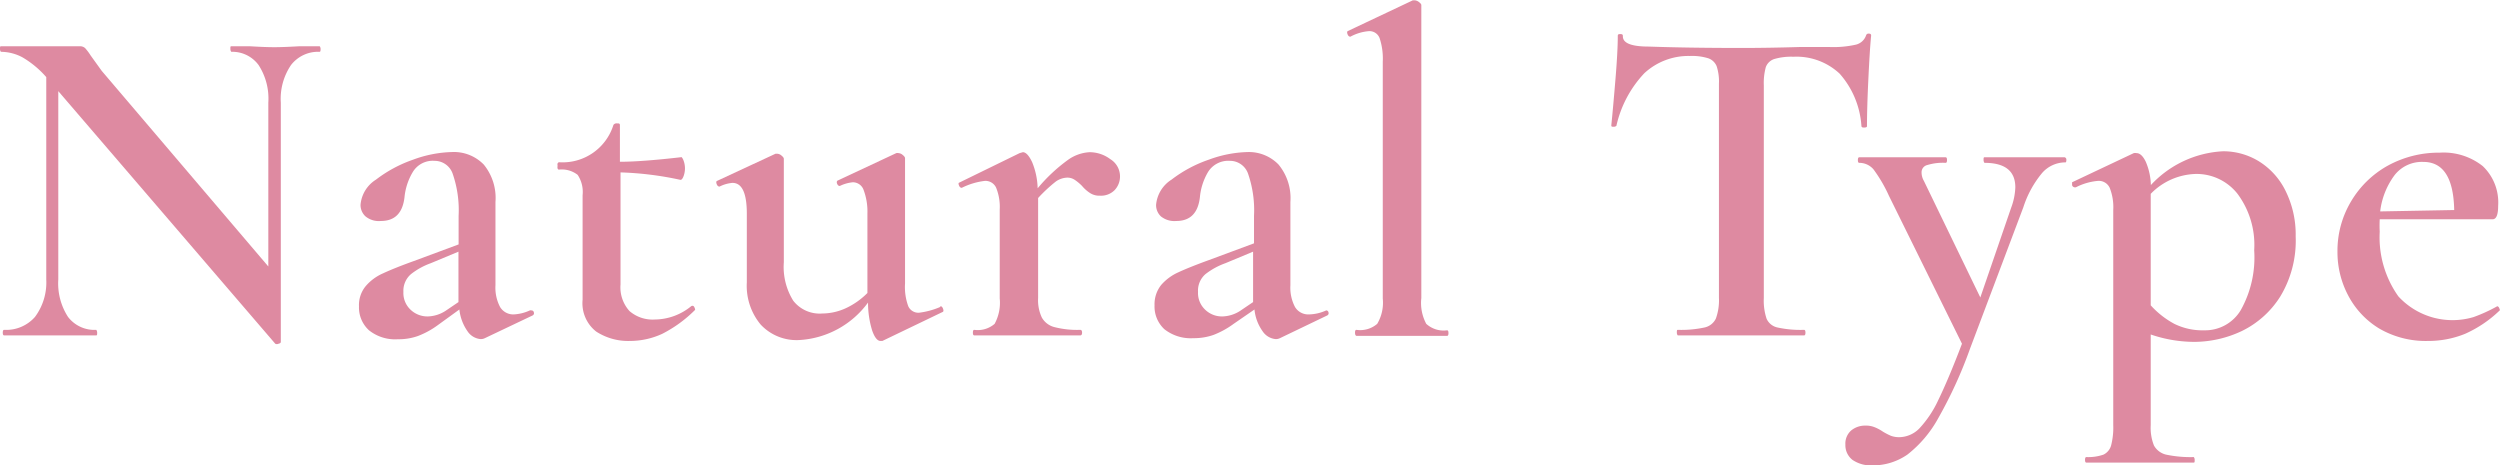
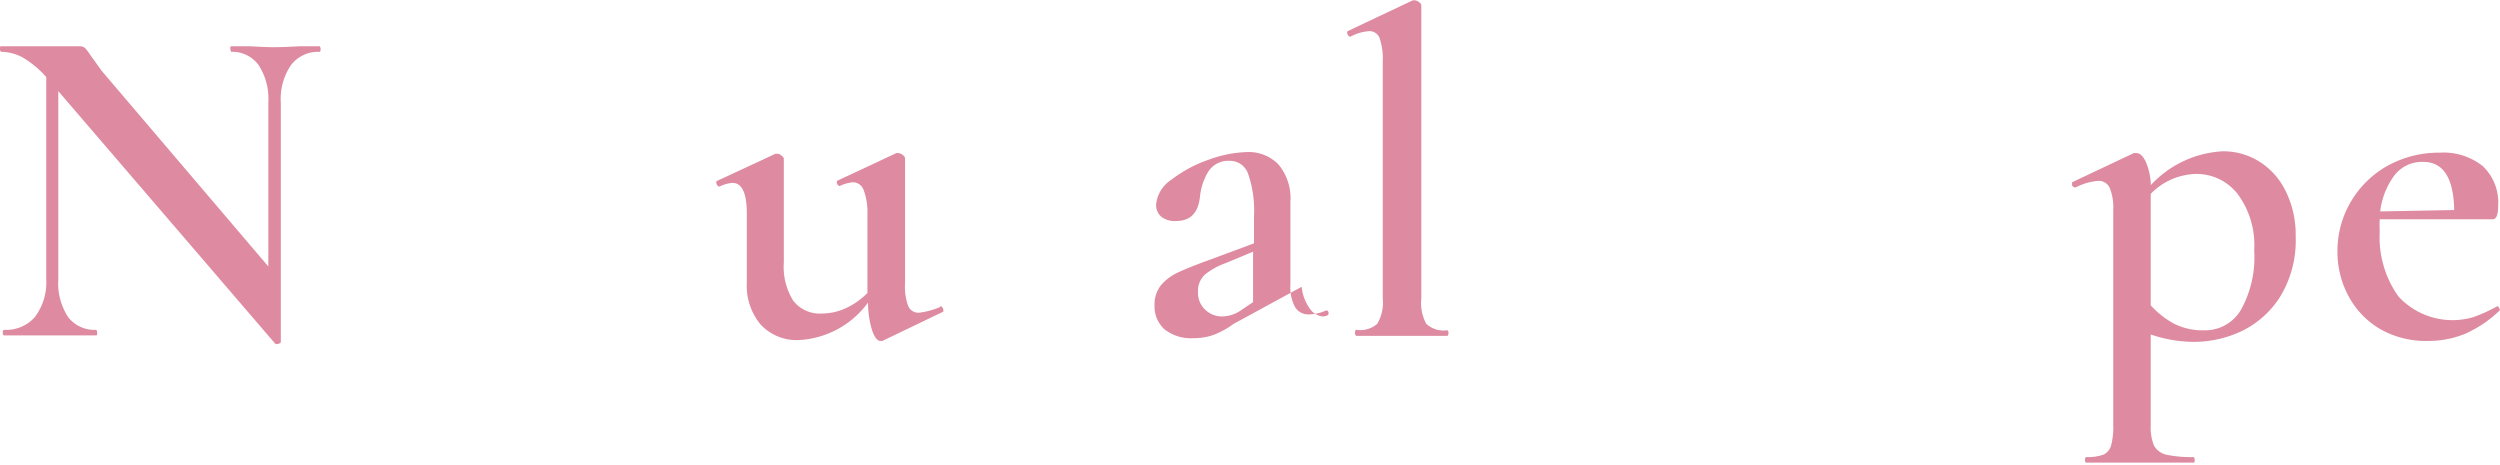
<svg xmlns="http://www.w3.org/2000/svg" viewBox="0 0 162.12 30.18">
  <defs>
    <style>.cls-1{fill:#de8aa1;}</style>
  </defs>
  <g id="レイヤー_2" data-name="レイヤー 2">
    <g id="txt">
      <path class="cls-1" d="M20.79,3.18q0,.18-.06.18a2.22,2.22,0,0,0-1.86.86,3.9,3.9,0,0,0-.66,2.44V22.17q0,.09-.15.12a.23.23,0,0,1-.21,0L3.78,5.91V18.12a4,4,0,0,0,.63,2.43,2.15,2.15,0,0,0,1.83.84s.06.06.06.18,0,.18-.06.18q-.81,0-1.23,0l-1.59,0-1.77,0q-.48,0-1.38,0-.09,0-.09-.18t.09-.18a2.48,2.48,0,0,0,2-.84A3.74,3.74,0,0,0,3,18.12V5A6.21,6.21,0,0,0,1.46,3.72a3,3,0,0,0-1.4-.36S0,3.3,0,3.18,0,3,.06,3l1.2,0q.39,0,1.11,0L4.29,3q.36,0,.87,0a.49.49,0,0,1,.36.12,3.58,3.58,0,0,1,.36.48l.72,1L17.4,17.28V6.66a4,4,0,0,0-.63-2.44A2.11,2.11,0,0,0,15,3.36s-.06-.06-.06-.18S14.93,3,15,3L16.2,3q1,.06,1.59.06T19.41,3l1.32,0S20.79,3.06,20.79,3.18Z" />
-       <path class="cls-1" d="M34.47,20.13a.15.15,0,0,1,.15.13.16.16,0,0,1-.09.2l-3.09,1.47a.6.6,0,0,1-.27.06,1.14,1.14,0,0,1-.86-.52,3,3,0,0,1-.52-1.4l-1.38,1a5.44,5.44,0,0,1-1.31.72,3.77,3.77,0,0,1-1.3.21,2.72,2.72,0,0,1-1.87-.58,2,2,0,0,1-.65-1.55,1.92,1.92,0,0,1,.44-1.32,3.12,3.12,0,0,1,1.11-.82c.45-.21,1.11-.48,2-.8l2.91-1.08V14a7.24,7.24,0,0,0-.38-2.72,1.24,1.24,0,0,0-1.18-.85,1.51,1.51,0,0,0-1.42.74,3.92,3.92,0,0,0-.53,1.63q-.18,1.53-1.53,1.53a1.36,1.36,0,0,1-1-.3,1,1,0,0,1-.32-.75,2.14,2.14,0,0,1,1-1.63,8.56,8.56,0,0,1,2.42-1.3,7.79,7.79,0,0,1,2.51-.49,2.7,2.7,0,0,1,2.06.81,3.42,3.42,0,0,1,.76,2.43v5.4a2.69,2.69,0,0,0,.3,1.41,1,1,0,0,0,.87.48,2.83,2.83,0,0,0,1.08-.27Zm-4.74-.54V16.32l-1.8.75a4.59,4.59,0,0,0-1.27.7,1.42,1.42,0,0,0-.5,1.16,1.48,1.48,0,0,0,.46,1.15,1.58,1.58,0,0,0,1.13.44,2.23,2.23,0,0,0,1.14-.36Z" />
-       <path class="cls-1" d="M44.88,19.83c.06,0,.11,0,.16.12s.05.14,0,.18a8.32,8.32,0,0,1-2.1,1.52,5,5,0,0,1-2.1.46,3.81,3.81,0,0,1-2.18-.61,2.33,2.33,0,0,1-.88-2.06V12.66a2,2,0,0,0-.32-1.32A1.67,1.67,0,0,0,36.24,11s-.05,0-.08-.07a.33.33,0,0,1,0-.17.35.35,0,0,1,0-.17s.06-.07.08-.07A3.45,3.45,0,0,0,39.78,8.1.25.25,0,0,1,40,8c.13,0,.2,0,.2.12v2.37q1.41,0,4-.3s.08.08.13.23a1.45,1.45,0,0,1,0,1c-.07.18-.14.26-.22.24a21.06,21.06,0,0,0-3.87-.48v7.26a2.29,2.29,0,0,0,.58,1.73,2.29,2.29,0,0,0,1.64.55,3.77,3.77,0,0,0,2.37-.87Z" />
      <path class="cls-1" d="M61,19.86q.09,0,.15.15t0,.21l-3.93,1.89-.12,0c-.2,0-.38-.22-.54-.67a6.14,6.14,0,0,1-.27-1.82,5.94,5.94,0,0,1-4.44,2.43,3.18,3.18,0,0,1-2.52-1,3.93,3.93,0,0,1-.9-2.74V13.86q0-2-.93-2a2.27,2.27,0,0,0-.84.24h0q-.12,0-.18-.15t0-.21l3.81-1.77.12,0a.45.45,0,0,1,.27.12q.15.12.15.21V17a4.15,4.15,0,0,0,.61,2.5,2.17,2.17,0,0,0,1.88.83A3.71,3.71,0,0,0,54.82,20a4.83,4.83,0,0,0,1.43-1V13.86A4,4,0,0,0,56,12.31a.74.74,0,0,0-.7-.49,2.49,2.49,0,0,0-.84.24h0c-.08,0-.14-.05-.18-.16s0-.18.06-.2l3.78-1.77a.33.33,0,0,1,.15,0,.45.45,0,0,1,.27.12q.15.12.15.21v8.13a3.6,3.6,0,0,0,.21,1.47.72.72,0,0,0,.69.42,5,5,0,0,0,1.35-.36Z" />
-       <path class="cls-1" d="M72,10.32a1.31,1.31,0,0,1,.63,1.08,1.29,1.29,0,0,1-.35.93,1.24,1.24,0,0,1-.94.36,1.11,1.11,0,0,1-.65-.17,2.35,2.35,0,0,1-.52-.46,3,3,0,0,0-.48-.4.85.85,0,0,0-.51-.14,1.36,1.36,0,0,0-.71.25,9.88,9.88,0,0,0-1.15,1.07v6.48a2.65,2.65,0,0,0,.24,1.27,1.3,1.3,0,0,0,.81.62,5.92,5.92,0,0,0,1.68.18q.12,0,.12.18t-.12.18q-1,0-1.59,0l-2.37,0-1.74,0q-.42,0-1.17,0-.09,0-.09-.18t.09-.18A1.67,1.67,0,0,0,64.5,21a2.86,2.86,0,0,0,.33-1.65V13.59a3.31,3.31,0,0,0-.23-1.41.76.76,0,0,0-.73-.45,4.54,4.54,0,0,0-1.5.45h0q-.12,0-.18-.15t0-.18l3.93-1.92.21-.06c.2,0,.4.22.6.64a4.78,4.78,0,0,1,.36,1.7,10.82,10.82,0,0,1,1.95-1.83,2.65,2.65,0,0,1,1.41-.51A2.24,2.24,0,0,1,72,10.32Z" />
-       <path class="cls-1" d="M86,20.13a.15.15,0,0,1,.15.13.16.16,0,0,1-.09.2L83,21.93a.6.6,0,0,1-.27.06,1.14,1.14,0,0,1-.86-.52,2.91,2.91,0,0,1-.52-1.4L80,21a5.63,5.63,0,0,1-1.31.72,3.81,3.81,0,0,1-1.3.21,2.76,2.76,0,0,1-1.88-.58,2,2,0,0,1-.64-1.55,2,2,0,0,1,.43-1.32,3.22,3.22,0,0,1,1.11-.82c.45-.21,1.12-.48,2-.8l2.91-1.08V14a7.24,7.24,0,0,0-.38-2.72,1.24,1.24,0,0,0-1.18-.85,1.54,1.54,0,0,0-1.43.74,3.91,3.91,0,0,0-.52,1.63q-.18,1.53-1.53,1.53a1.39,1.39,0,0,1-1-.3,1,1,0,0,1-.31-.75,2.16,2.16,0,0,1,1-1.63,8.49,8.49,0,0,1,2.43-1.3,7.79,7.79,0,0,1,2.51-.49,2.68,2.68,0,0,1,2,.81,3.42,3.42,0,0,1,.77,2.43v5.4a2.69,2.69,0,0,0,.3,1.41,1,1,0,0,0,.87.48A2.83,2.83,0,0,0,86,20.13Zm-4.74-.54V16.32l-1.8.75a4.66,4.66,0,0,0-1.28.7,1.41,1.41,0,0,0-.49,1.16,1.48,1.48,0,0,0,.46,1.15,1.56,1.56,0,0,0,1.13.44,2.23,2.23,0,0,0,1.14-.36Z" />
+       <path class="cls-1" d="M86,20.13a.15.15,0,0,1,.15.13.16.16,0,0,1-.09.2a.6.6,0,0,1-.27.06,1.14,1.14,0,0,1-.86-.52,2.91,2.91,0,0,1-.52-1.4L80,21a5.63,5.63,0,0,1-1.31.72,3.81,3.81,0,0,1-1.3.21,2.76,2.76,0,0,1-1.88-.58,2,2,0,0,1-.64-1.55,2,2,0,0,1,.43-1.32,3.22,3.22,0,0,1,1.11-.82c.45-.21,1.12-.48,2-.8l2.91-1.08V14a7.24,7.24,0,0,0-.38-2.72,1.24,1.24,0,0,0-1.18-.85,1.54,1.54,0,0,0-1.43.74,3.91,3.91,0,0,0-.52,1.63q-.18,1.53-1.53,1.53a1.39,1.39,0,0,1-1-.3,1,1,0,0,1-.31-.75,2.16,2.16,0,0,1,1-1.63,8.49,8.49,0,0,1,2.43-1.3,7.79,7.79,0,0,1,2.51-.49,2.68,2.68,0,0,1,2,.81,3.42,3.42,0,0,1,.77,2.43v5.4a2.69,2.69,0,0,0,.3,1.41,1,1,0,0,0,.87.48A2.83,2.83,0,0,0,86,20.13Zm-4.74-.54V16.32l-1.8.75a4.66,4.66,0,0,0-1.28.7,1.41,1.41,0,0,0-.49,1.16,1.48,1.48,0,0,0,.46,1.15,1.56,1.56,0,0,0,1.13.44,2.23,2.23,0,0,0,1.14-.36Z" />
      <path class="cls-1" d="M87.87,21.57q0-.18.09-.18A1.69,1.69,0,0,0,89.31,21a2.69,2.69,0,0,0,.36-1.64V4a4.19,4.19,0,0,0-.2-1.51.7.7,0,0,0-.7-.47,3,3,0,0,0-1.2.36h0q-.12,0-.18-.15t0-.21l4.23-2,.12,0A.5.5,0,0,1,92,.12c.11.08.17.15.17.21v19A2.86,2.86,0,0,0,92.49,21a1.67,1.67,0,0,0,1.35.42q.09,0,.09.18t-.09.18q-.72,0-1.17,0l-1.77,0-1.74,0q-.45,0-1.2,0Q87.87,21.75,87.87,21.57Z" />
-       <path class="cls-1" d="M106.63,4.75a7.28,7.28,0,0,0-1.81,3.41s-.06.06-.17.06-.16,0-.16-.09c.08-.78.17-1.79.27-3s.15-2.15.15-2.77c0-.1,0-.15.16-.15s.17.05.17.15q0,.66,1.68.66,2.58.09,6,.09,1.77,0,3.75-.06l2,0a6.59,6.59,0,0,0,1.66-.15.93.93,0,0,0,.68-.6.16.16,0,0,1,.18-.12q.15,0,.15.12-.09.93-.18,2.82t-.09,3.06c0,.06-.06.09-.17.09s-.17,0-.19-.09a5.67,5.67,0,0,0-1.41-3.4,4.09,4.09,0,0,0-3-1.1,3.87,3.87,0,0,0-1.25.15.87.87,0,0,0-.54.52,3.9,3.9,0,0,0-.13,1.19V19.32a3.69,3.69,0,0,0,.18,1.35,1,1,0,0,0,.72.57,7,7,0,0,0,1.71.15q.09,0,.09.18t-.09.18q-1.05,0-1.65,0l-2.46,0-2.34,0q-.63,0-1.74,0s-.06-.06-.06-.18,0-.18.06-.18a7.15,7.15,0,0,0,1.72-.15,1.06,1.06,0,0,0,.75-.58,3.46,3.46,0,0,0,.2-1.34V5.43a3.18,3.18,0,0,0-.15-1.14.91.91,0,0,0-.54-.51,3.57,3.57,0,0,0-1.2-.15A4.21,4.21,0,0,0,106.63,4.75Z" />
-       <path class="cls-1" d="M134,10.35q0,.18-.06.18a2,2,0,0,0-1.54.72,6.66,6.66,0,0,0-1.19,2.19l-3.45,9.15a28.55,28.55,0,0,1-2.07,4.53,7.66,7.66,0,0,1-2,2.36,3.94,3.94,0,0,1-2.25.7,2.14,2.14,0,0,1-1.3-.35,1.2,1.2,0,0,1-.47-1,1.13,1.13,0,0,1,.37-.91,1.41,1.41,0,0,1,.92-.32,1.49,1.49,0,0,1,.62.11,2.68,2.68,0,0,1,.52.28,4.43,4.43,0,0,0,.52.27,1.53,1.53,0,0,0,.56.09,1.86,1.86,0,0,0,1.28-.56,7,7,0,0,0,1.23-1.84c.42-.86.94-2.08,1.54-3.66l-4.74-9.6a9.27,9.27,0,0,0-1-1.71,1.21,1.21,0,0,0-.92-.42q-.09,0-.09-.18t.09-.18q.78,0,1.2,0l1.17,0,2,0q.45,0,1.23,0,.09,0,.09.18t-.09.18a3.45,3.45,0,0,0-1.18.14.48.48,0,0,0-.38.49,1.1,1.1,0,0,0,.15.54l3.66,7.56,2-5.82a4.17,4.17,0,0,0,.27-1.32q0-1.59-2-1.59s-.06-.06-.06-.18,0-.18.06-.18q.81,0,1.23,0l1.8,0,1.17,0q.33,0,1,0S134,10.23,134,10.35Z" />
      <path class="cls-1" d="M139.47,21.69v5.88a3.11,3.11,0,0,0,.21,1.32,1.22,1.22,0,0,0,.78.59,7.63,7.63,0,0,0,1.8.16s.06.06.06.18,0,.18-.06.18q-1.08,0-1.68,0l-2.34,0-1.71,0q-.45,0-1.23,0-.09,0-.09-.18t.09-.18a3,3,0,0,0,1.11-.16.94.94,0,0,0,.49-.59,4.65,4.65,0,0,0,.14-1.32V13.62a3.4,3.4,0,0,0-.23-1.44.78.78,0,0,0-.76-.45,3.86,3.86,0,0,0-1.44.42h-.06a.2.2,0,0,1-.18-.14c0-.08,0-.15,0-.19l4-1.89a.42.42,0,0,1,.18,0c.22,0,.42.19.6.56a4.08,4.08,0,0,1,.33,1.51,6.85,6.85,0,0,1,4.68-2.19,4.41,4.41,0,0,1,2.34.66,4.67,4.67,0,0,1,1.72,1.92,6.37,6.37,0,0,1,.65,2.94,7,7,0,0,1-1,3.9,6.08,6.08,0,0,1-2.5,2.24,7.27,7.27,0,0,1-3.06.7A8.77,8.77,0,0,1,139.47,21.69Zm0-9.12V19.8A5.69,5.69,0,0,0,141,21a4.12,4.12,0,0,0,1.94.42,2.69,2.69,0,0,0,2.37-1.31,7,7,0,0,0,.87-3.88,5.55,5.55,0,0,0-1.08-3.66,3.38,3.38,0,0,0-2.7-1.29A4.23,4.23,0,0,0,139.47,12.57Z" />
      <path class="cls-1" d="M161.94,19.86s.08,0,.13.12.06.14,0,.18a7.79,7.79,0,0,1-2.22,1.49,6.33,6.33,0,0,1-2.4.46,6,6,0,0,1-3.17-.81,5.48,5.48,0,0,1-2-2.13,6,6,0,0,1-.7-2.85,6.24,6.24,0,0,1,.87-3.24,6.34,6.34,0,0,1,2.38-2.33,6.87,6.87,0,0,1,3.38-.85,4.09,4.09,0,0,1,2.79.87,3.25,3.25,0,0,1,1,2.58q0,.87-.36.87l-7.32,0a8,8,0,0,0,0,.81,6.61,6.61,0,0,0,1.21,4.19,4.77,4.77,0,0,0,4.88,1.34,10.07,10.07,0,0,0,1.53-.7Zm-6.65-8.51a4.9,4.9,0,0,0-.94,2.36l4.8-.09q-.06-3.12-2-3.12A2.25,2.25,0,0,0,155.29,11.35Z" />
    </g>
  </g>
</svg>